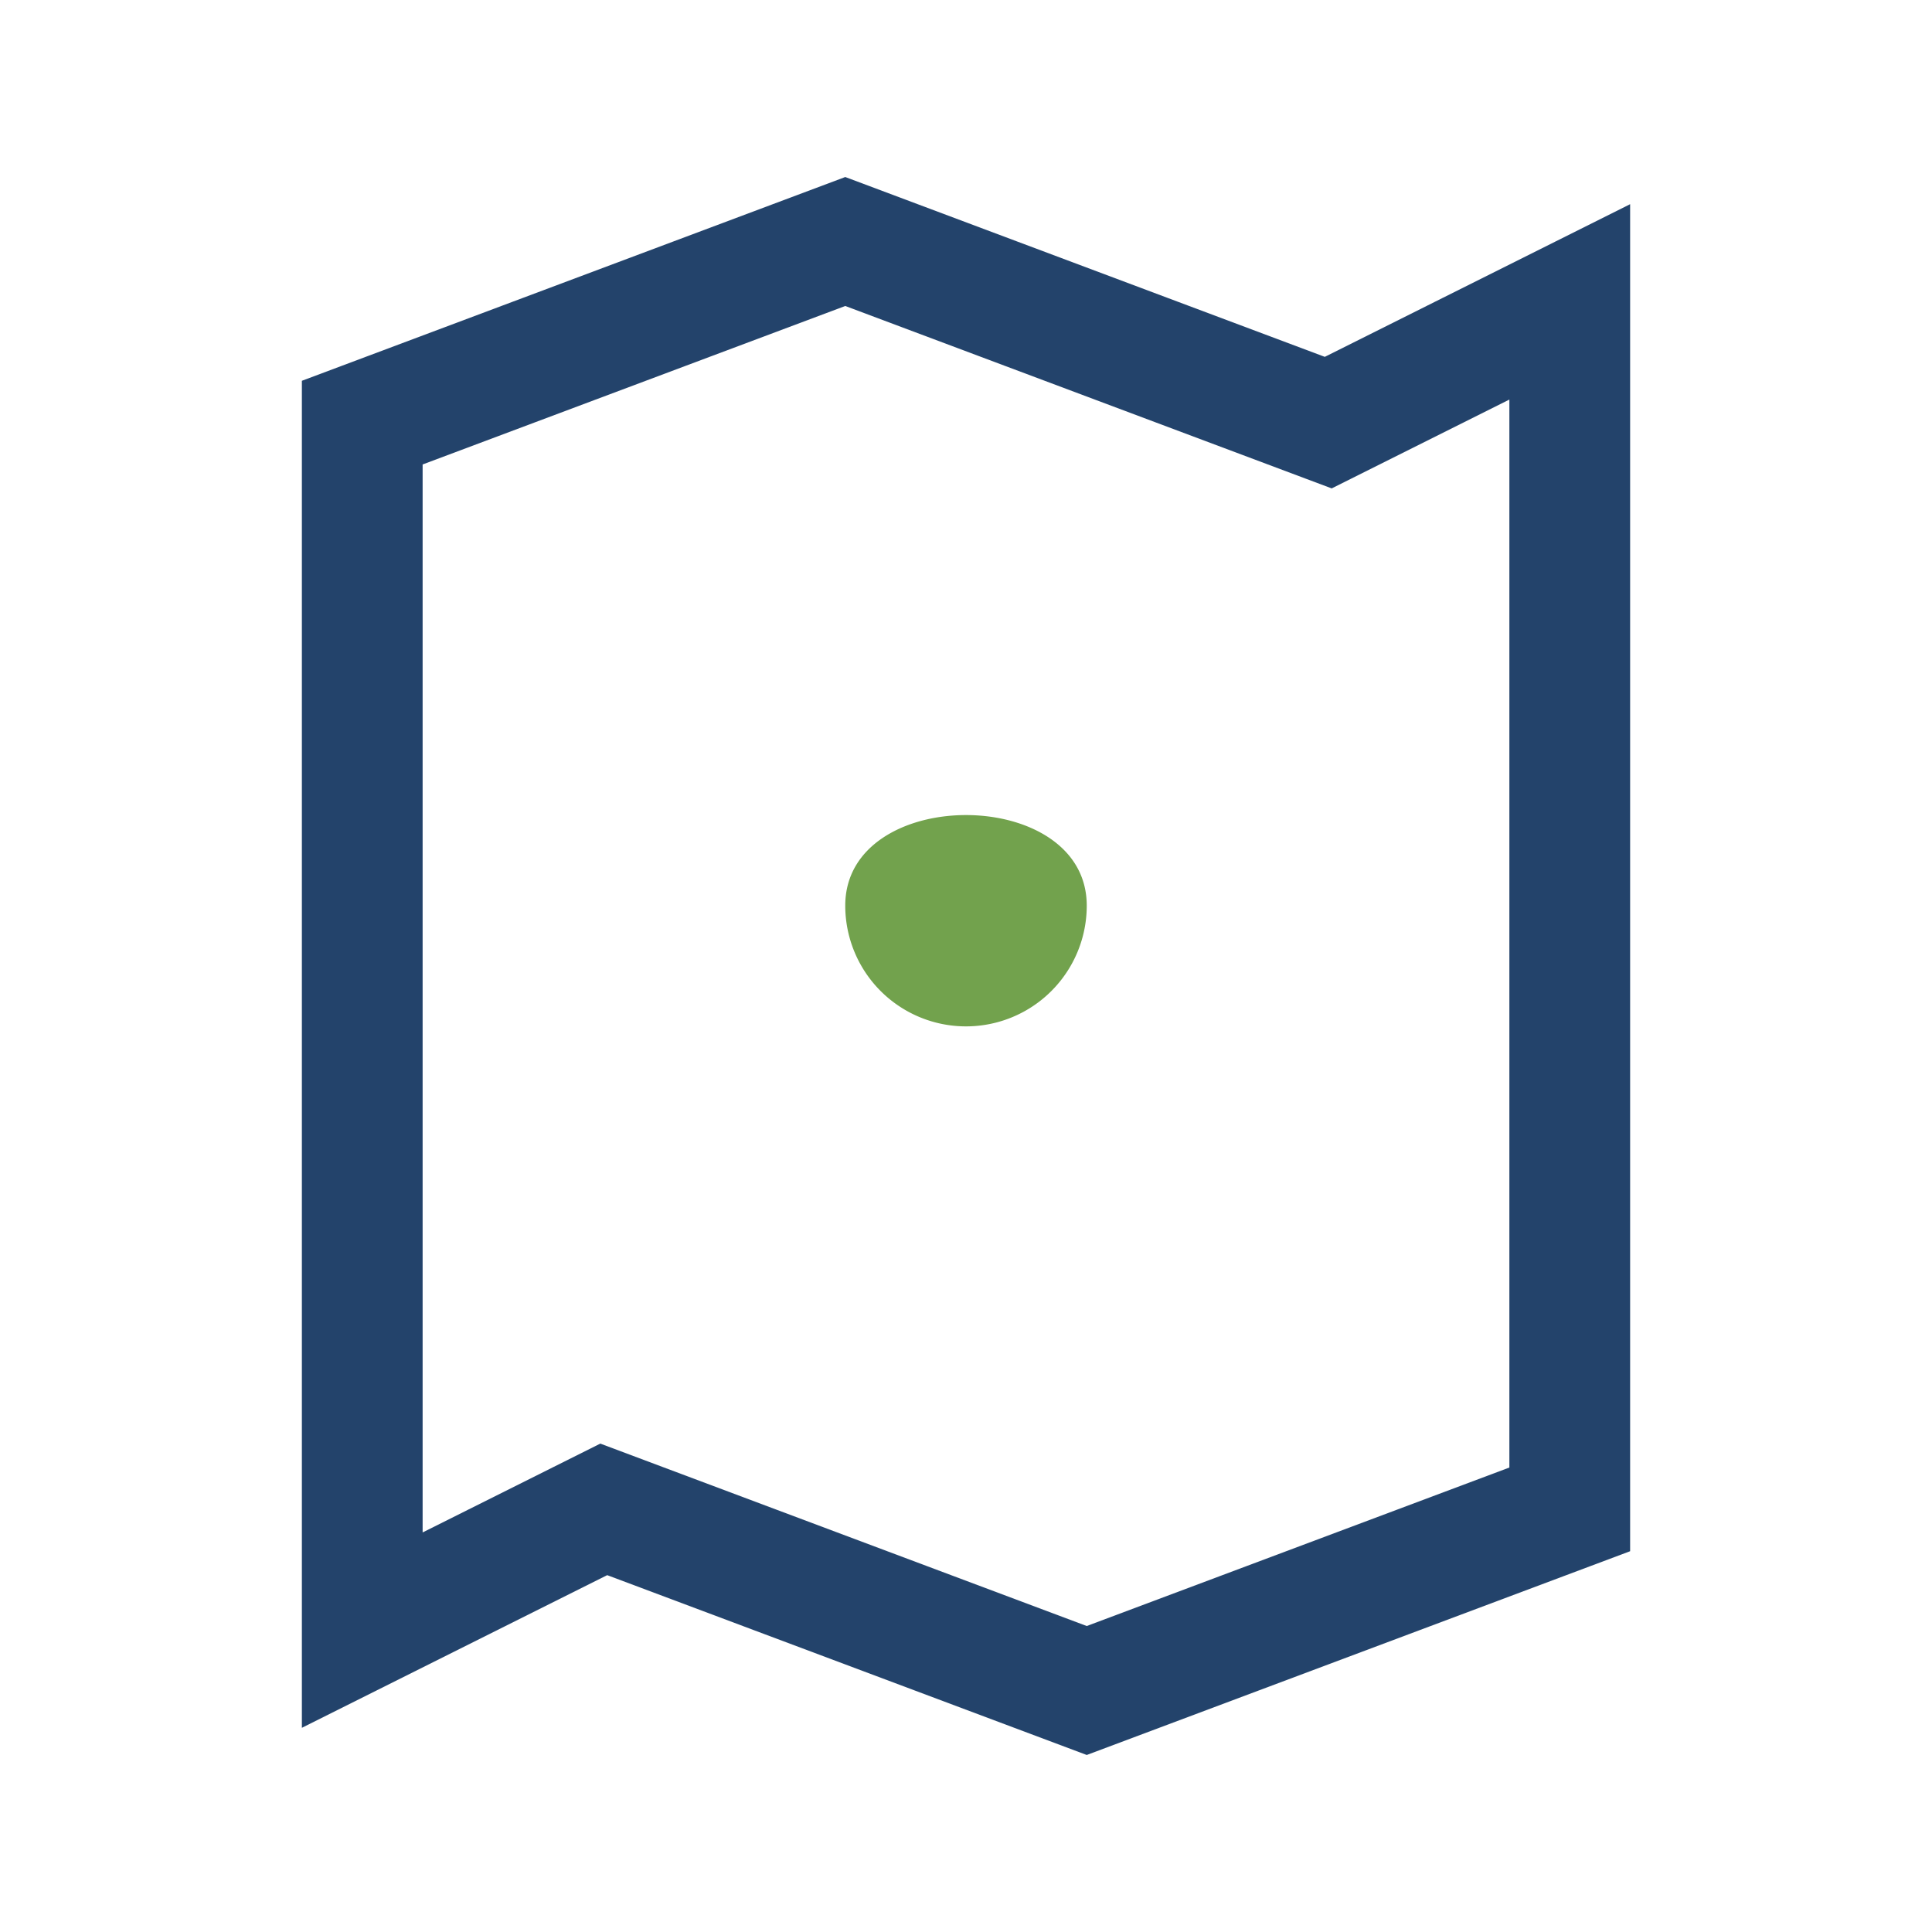
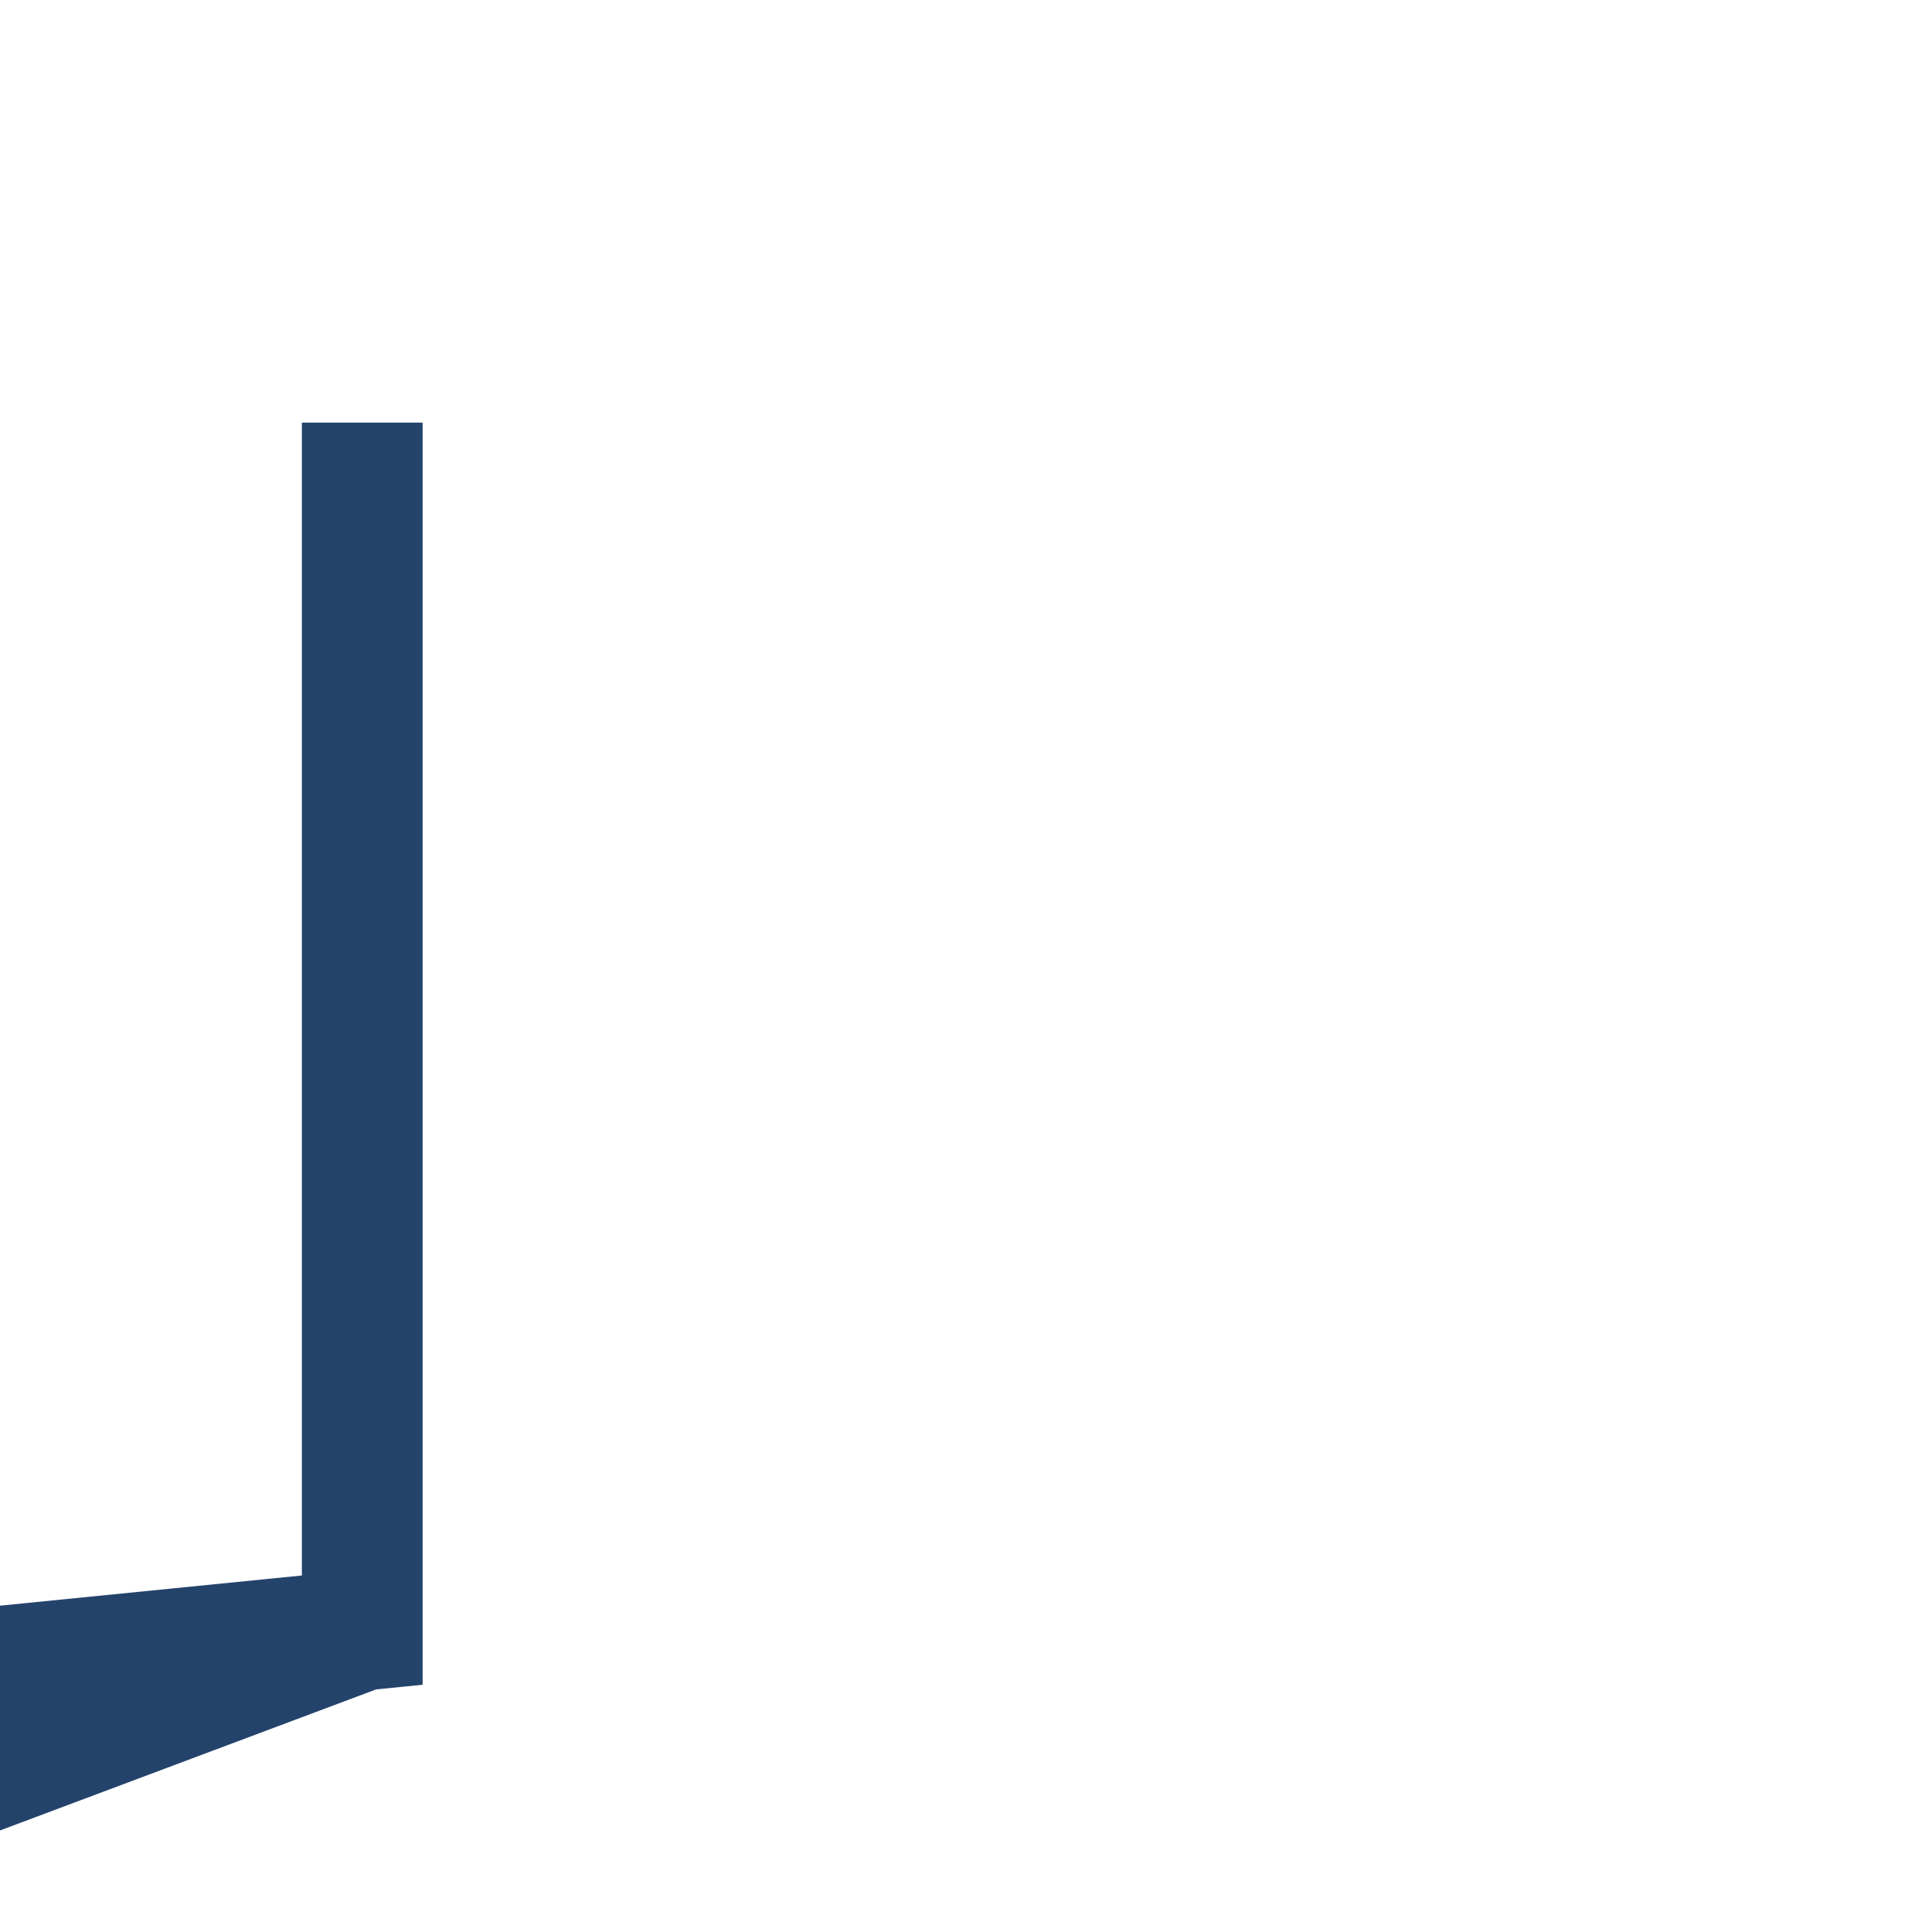
<svg xmlns="http://www.w3.org/2000/svg" width="32" height="32" viewBox="0 0 32 32">
-   <path d="M6 27V7l8-3 8 3 4-2v20l-8 3-8-3-4 2Z" fill="none" stroke="#23436B" stroke-width="2" />
-   <path d="M14 15a2 2 0 1 0 4 0c0-2-4-2-4 0Z" fill="#72A24D" />
+   <path d="M6 27V7v20l-8 3-8-3-4 2Z" fill="none" stroke="#23436B" stroke-width="2" />
</svg>